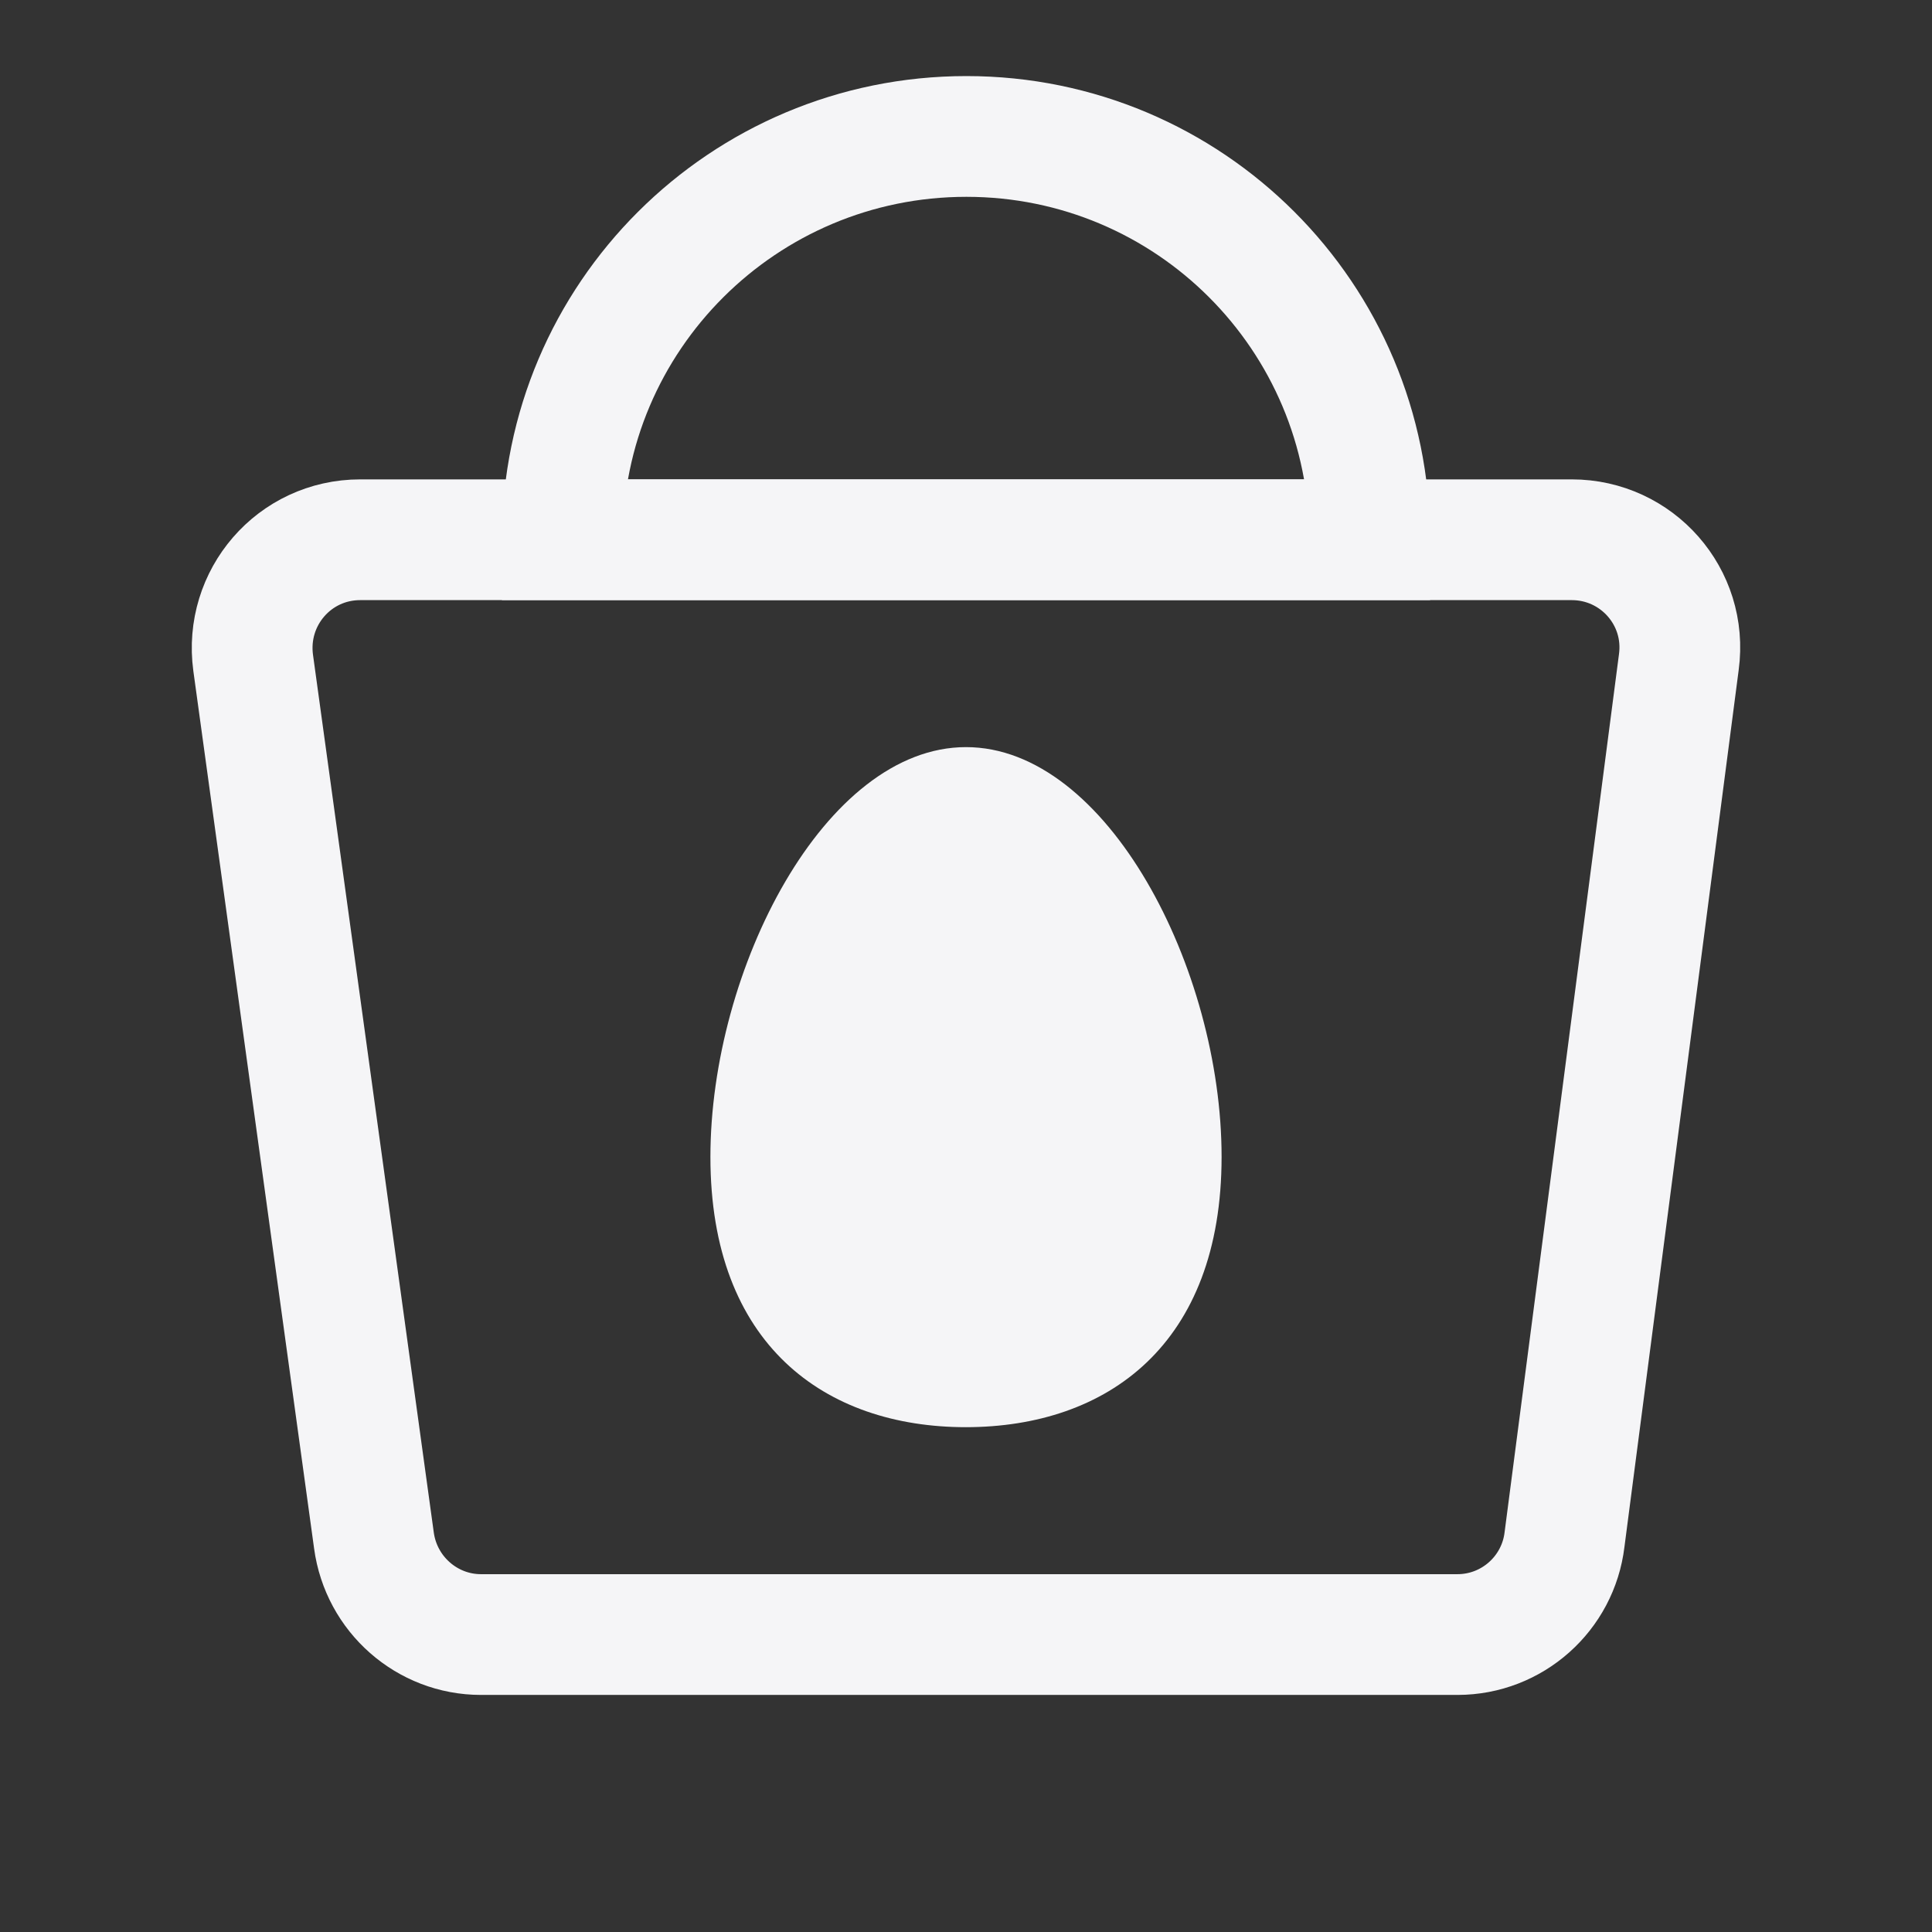
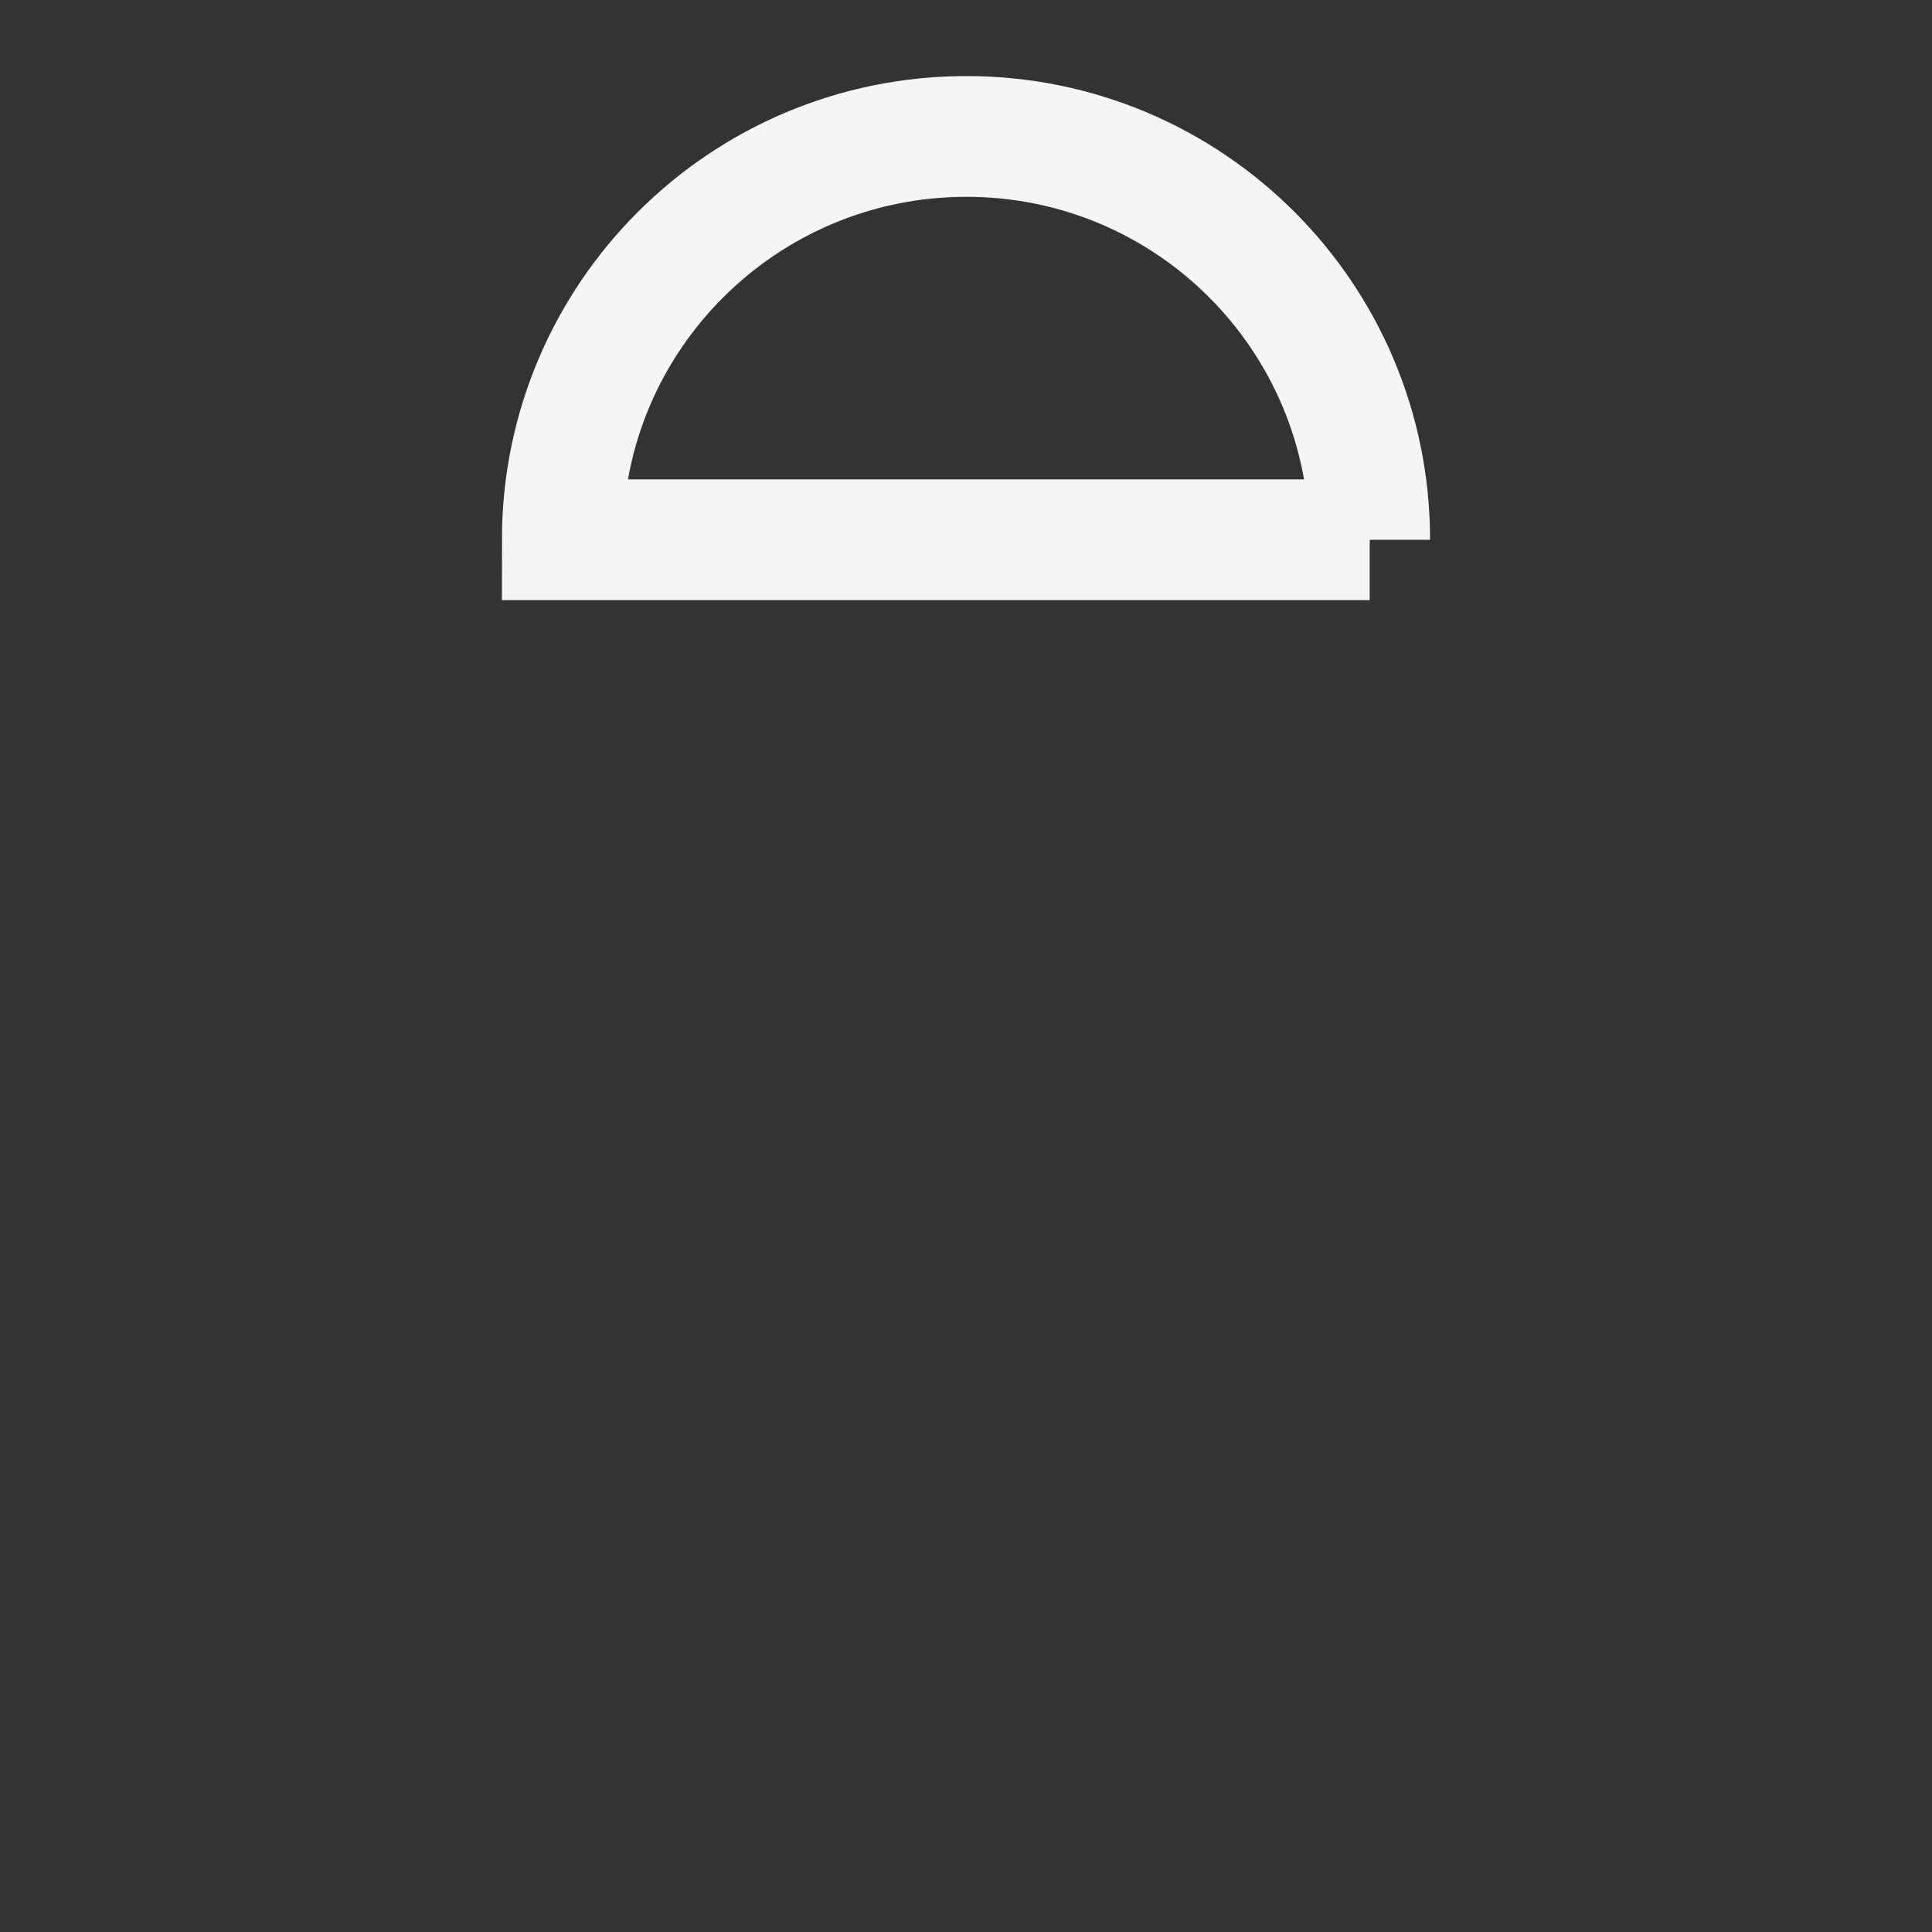
<svg xmlns="http://www.w3.org/2000/svg" width="24" height="24" viewBox="0 0 24 24" fill="none">
  <rect x="0" y="0" width="24" height="24" fill="#333333" stroke="none" />
-   <path d="M15.175 14.37C15.175 16.704 13.754 17.727 12 17.729C10.248 17.729 8.825 16.704 8.825 14.372C8.825 12.041 10.246 9.281 12 9.281C13.754 9.281 15.175 12.039 15.175 14.37Z" fill="#F5F5F7" />
-   <path d="M17.015 6.705H6.985C6.985 3.935 9.235 1.695 12.005 1.695C14.775 1.695 17.015 3.935 17.015 6.705Z" stroke="#F5F5F7" stroke-width="1.5" stroke-miterlimit="10" />
-   <path d="M20.855 8.225L19.435 19.125C19.355 19.795 18.785 20.305 18.105 20.305H5.975C5.305 20.305 4.735 19.805 4.645 19.135L3.145 8.235C3.035 7.425 3.655 6.705 4.475 6.705H19.525C20.335 6.705 20.965 7.415 20.855 8.225Z" stroke="#F5F5F7" stroke-width="1.5" stroke-miterlimit="10" />
+   <path d="M17.015 6.705H6.985C6.985 3.935 9.235 1.695 12.005 1.695C14.775 1.695 17.015 3.935 17.015 6.705" stroke="#F5F5F7" stroke-width="1.5" stroke-miterlimit="10" />
</svg>